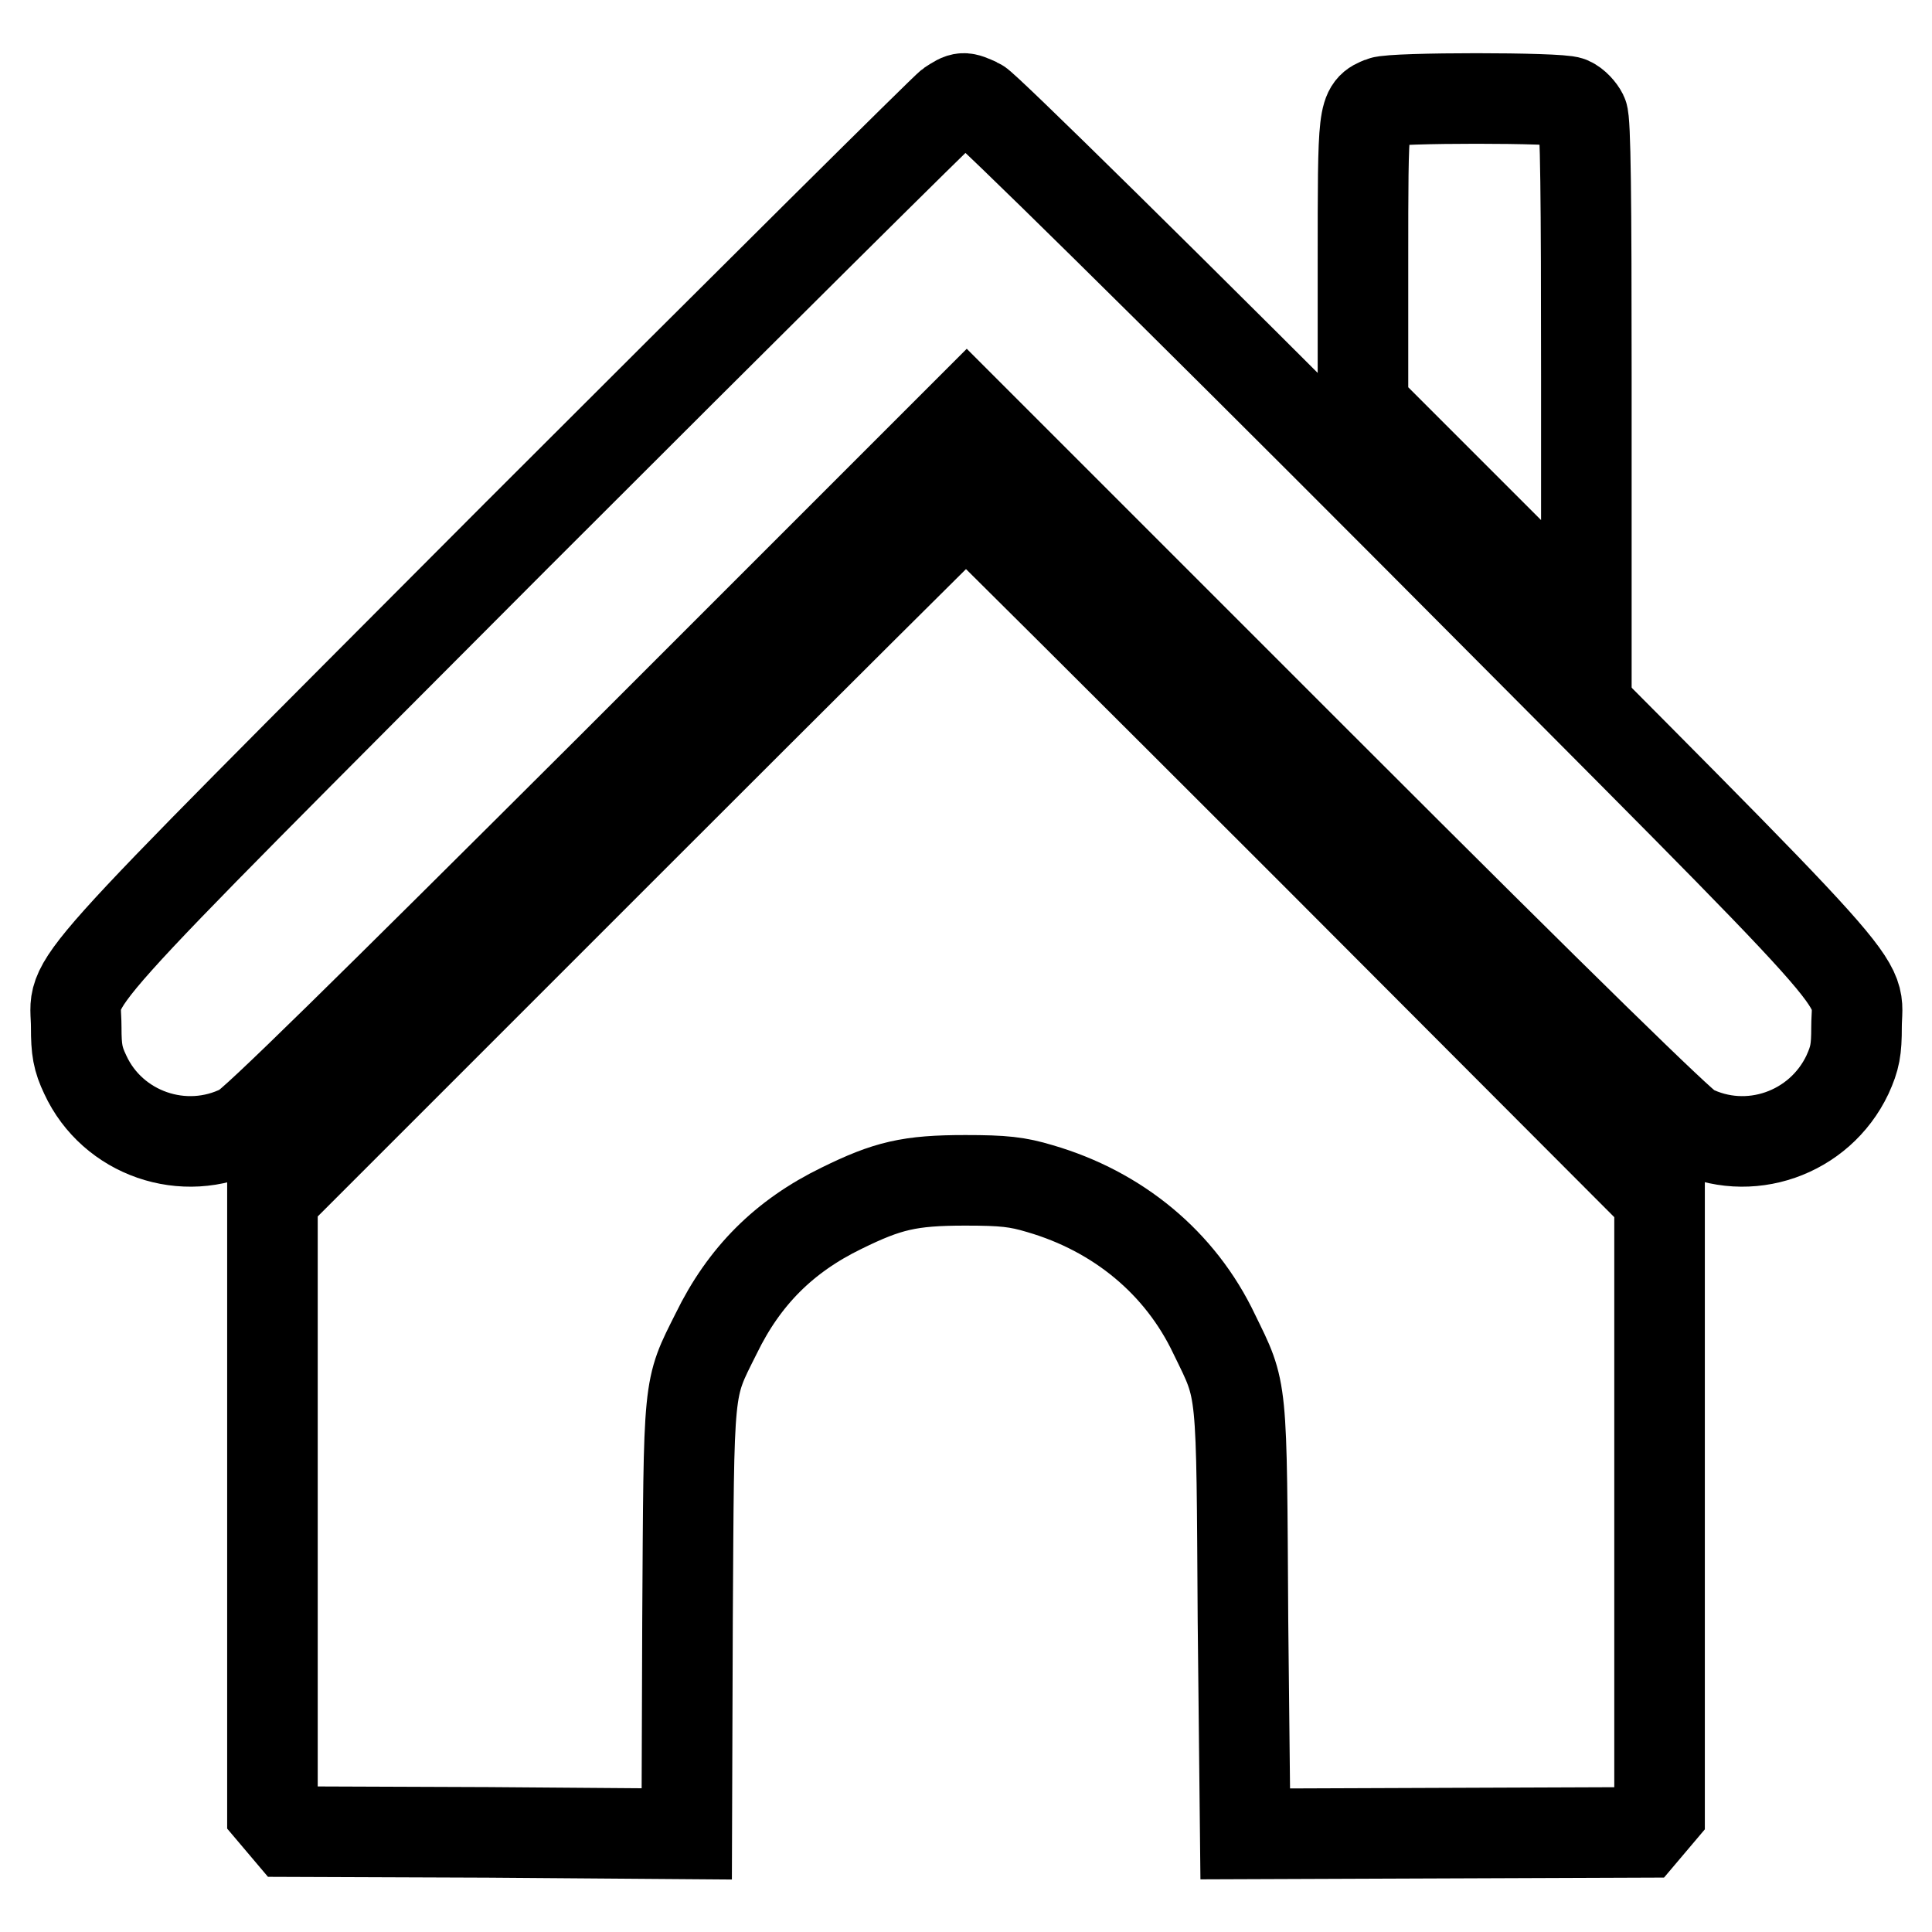
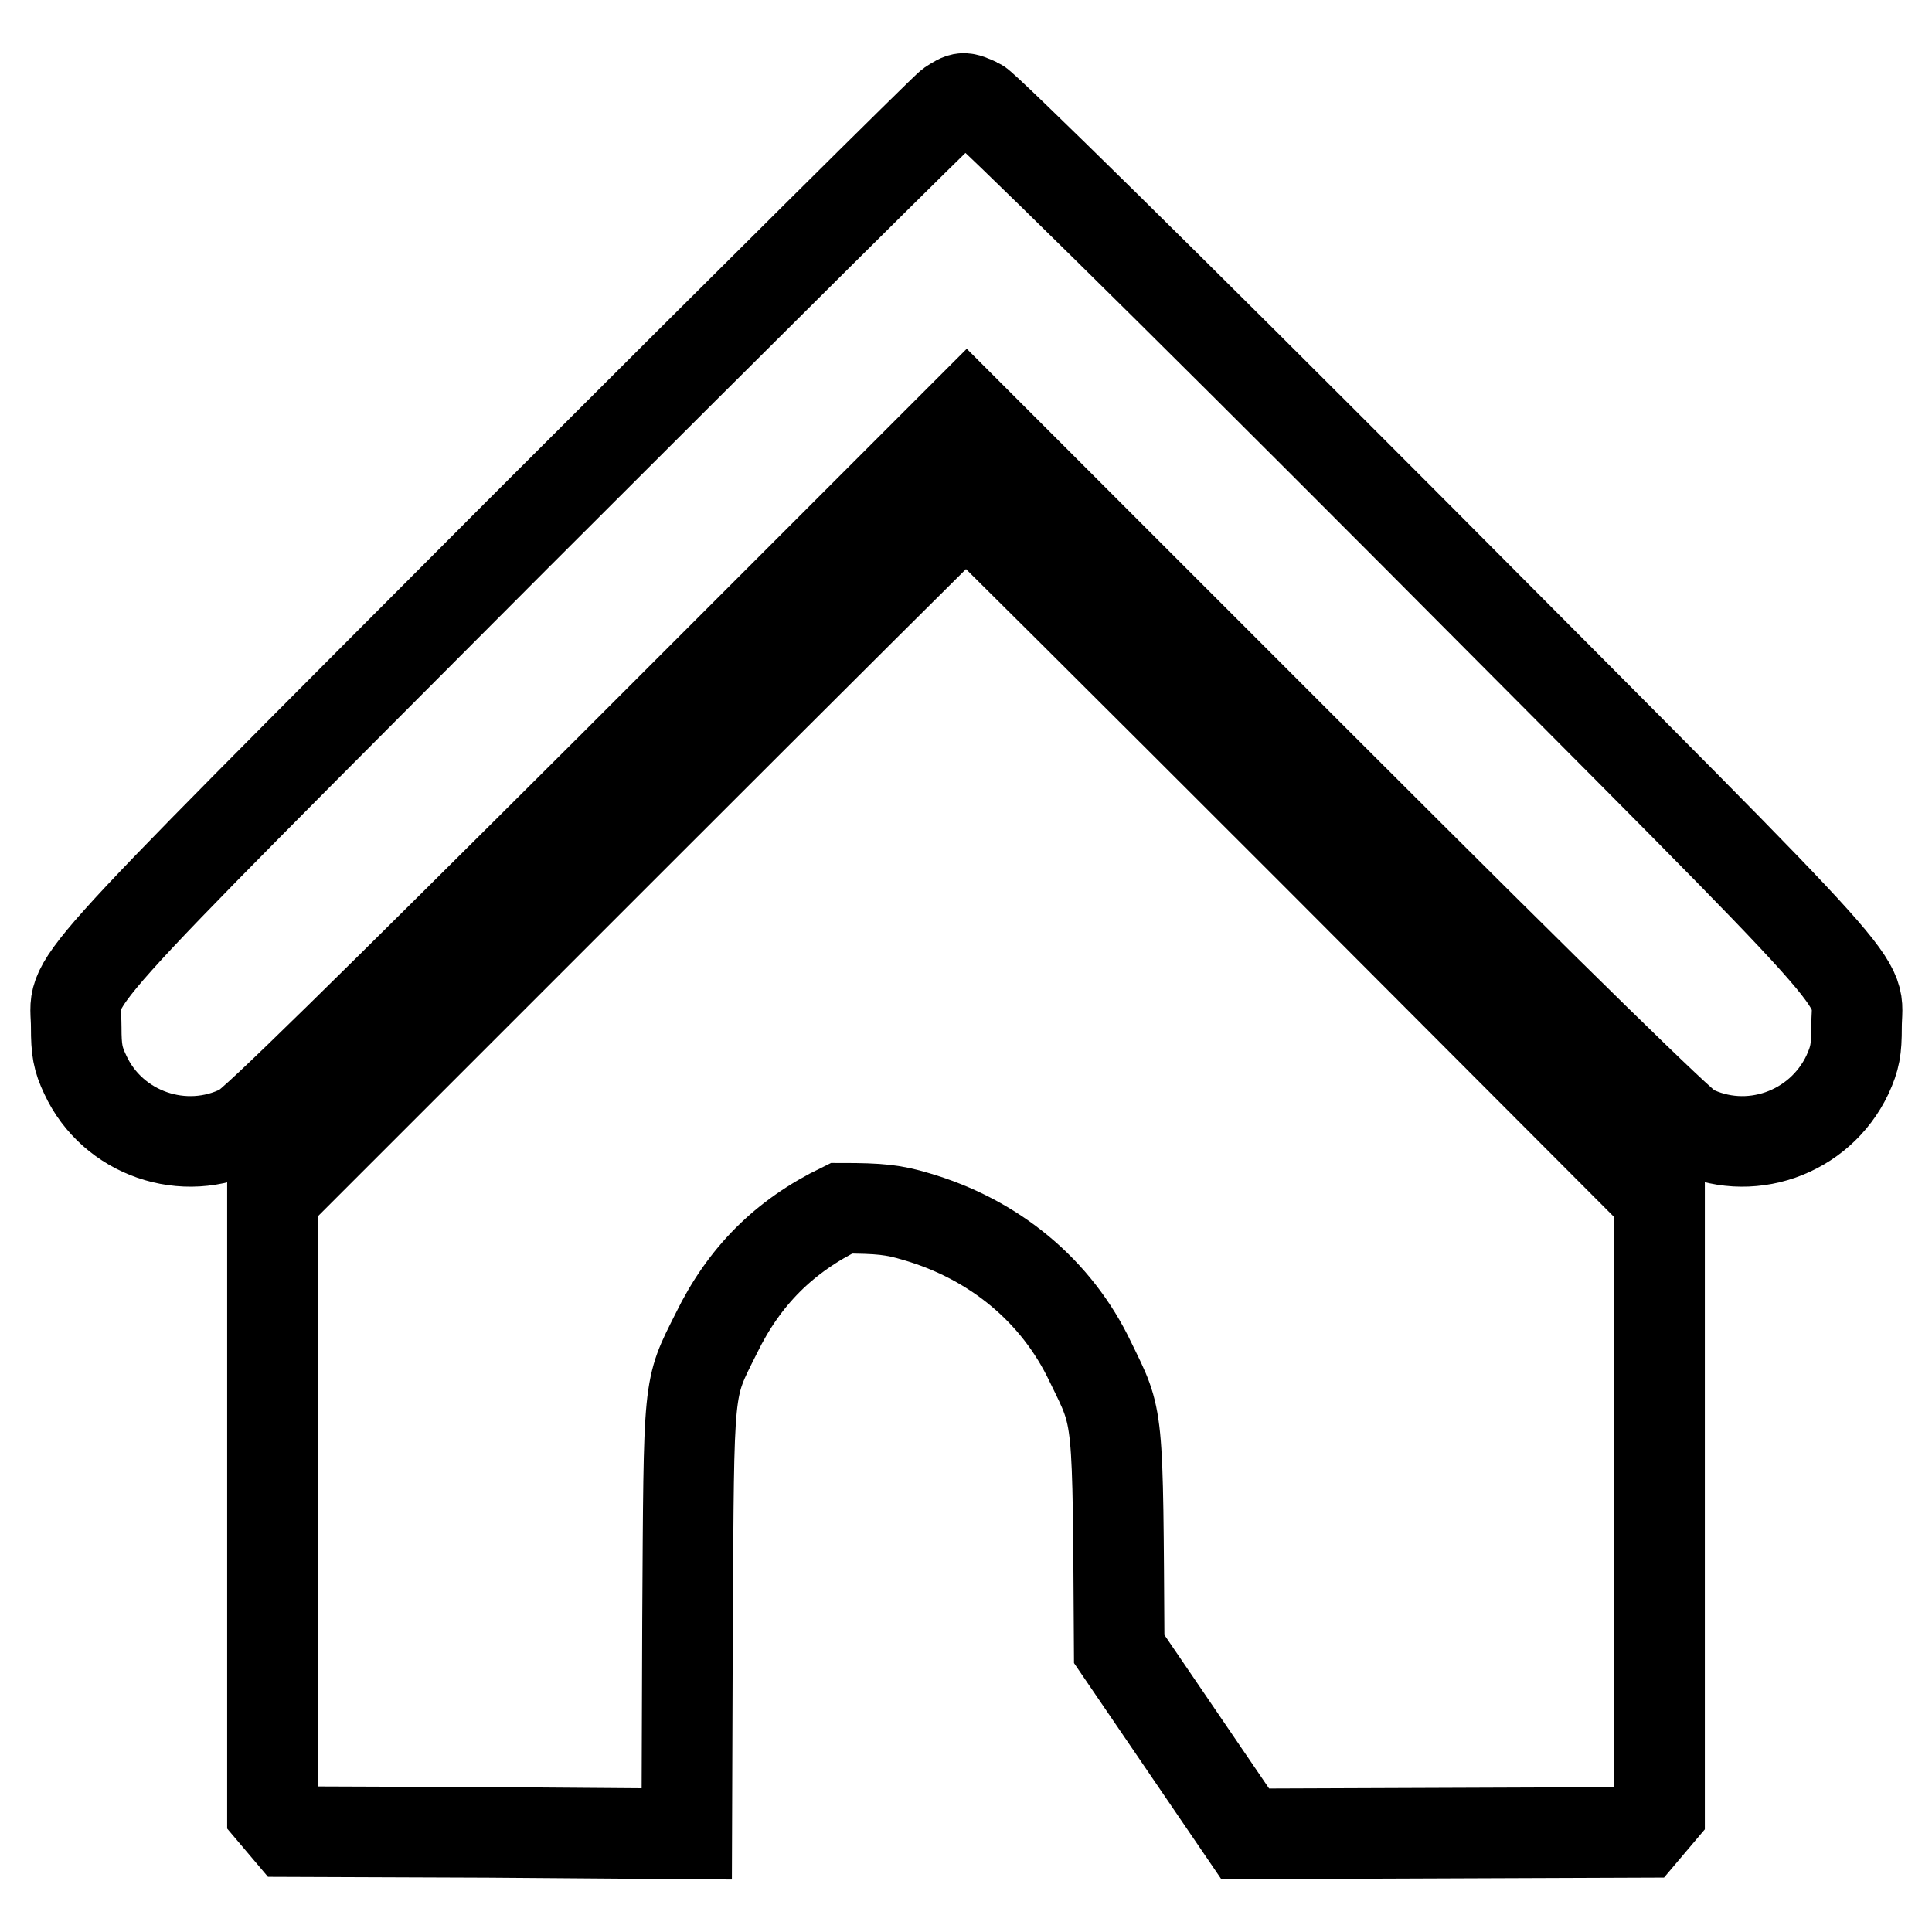
<svg xmlns="http://www.w3.org/2000/svg" version="1.1" x="0px" y="0px" viewBox="0 0 256 256" enable-background="new 0 0 256 256" xml:space="preserve">
  <g>
    <g>
      <g>
        <path stroke-width="12" fill-opacity="0" stroke="#000000" d="M125.9,13.9c-0.7,0.5-26.6,26.2-57.5,57.1C5.5,134.1,10.1,129,10.1,136.1c0,3,0.2,4.2,1.2,6.3c3.6,7.8,13.1,11.1,20.8,7.2c1.4-0.6,16.5-15.5,49-47.9l47-47l47,47c32.6,32.6,47.6,47.2,48.9,47.9c7.7,3.9,17.1,0.6,20.8-7.2c1-2.2,1.2-3.3,1.2-6.3c0-7.1,4.6-1.9-58.5-65.3c-33.2-33.3-57-56.7-57.9-57.1C127.6,12.8,127.6,12.8,125.9,13.9z" />
-         <path stroke-width="12" fill-opacity="0" stroke="#000000" d="M183.1,13.5c-2.5,1-2.5,1-2.5,21.4v18.9l14.8,14.8l14.8,14.8V49.9c0-23.6-0.1-33.9-0.5-34.7c-0.3-0.6-1-1.4-1.7-1.7C206.7,12.9,184.6,12.9,183.1,13.5z" />
-         <path stroke-width="12" fill-opacity="0" stroke="#000000" d="M81.9,112.9l-45.8,45.8v40.7v40.7l1.1,1.3l1.1,1.3l26.4,0.1L91,243l0.1-28.3c0.2-31.9,0-30.4,3.8-38c3.7-7.6,9-12.9,16.6-16.6c6.1-3,9-3.7,16.4-3.7c5.1,0,6.9,0.2,9.9,1.1c10.3,3,18.6,9.8,23.1,19.3c3.8,7.8,3.6,6.2,3.8,38L165,243l26.3-0.1l26.4-0.1l1.1-1.3l1.1-1.3v-40.7v-40.7L174,112.8C148.9,87.7,128.1,67,128,67S107.1,87.7,81.9,112.9z" />
+         <path stroke-width="12" fill-opacity="0" stroke="#000000" d="M81.9,112.9l-45.8,45.8v40.7v40.7l1.1,1.3l1.1,1.3l26.4,0.1L91,243l0.1-28.3c0.2-31.9,0-30.4,3.8-38c3.7-7.6,9-12.9,16.6-16.6c5.1,0,6.9,0.2,9.9,1.1c10.3,3,18.6,9.8,23.1,19.3c3.8,7.8,3.6,6.2,3.8,38L165,243l26.3-0.1l26.4-0.1l1.1-1.3l1.1-1.3v-40.7v-40.7L174,112.8C148.9,87.7,128.1,67,128,67S107.1,87.7,81.9,112.9z" />
      </g>
    </g>
  </g>
</svg>